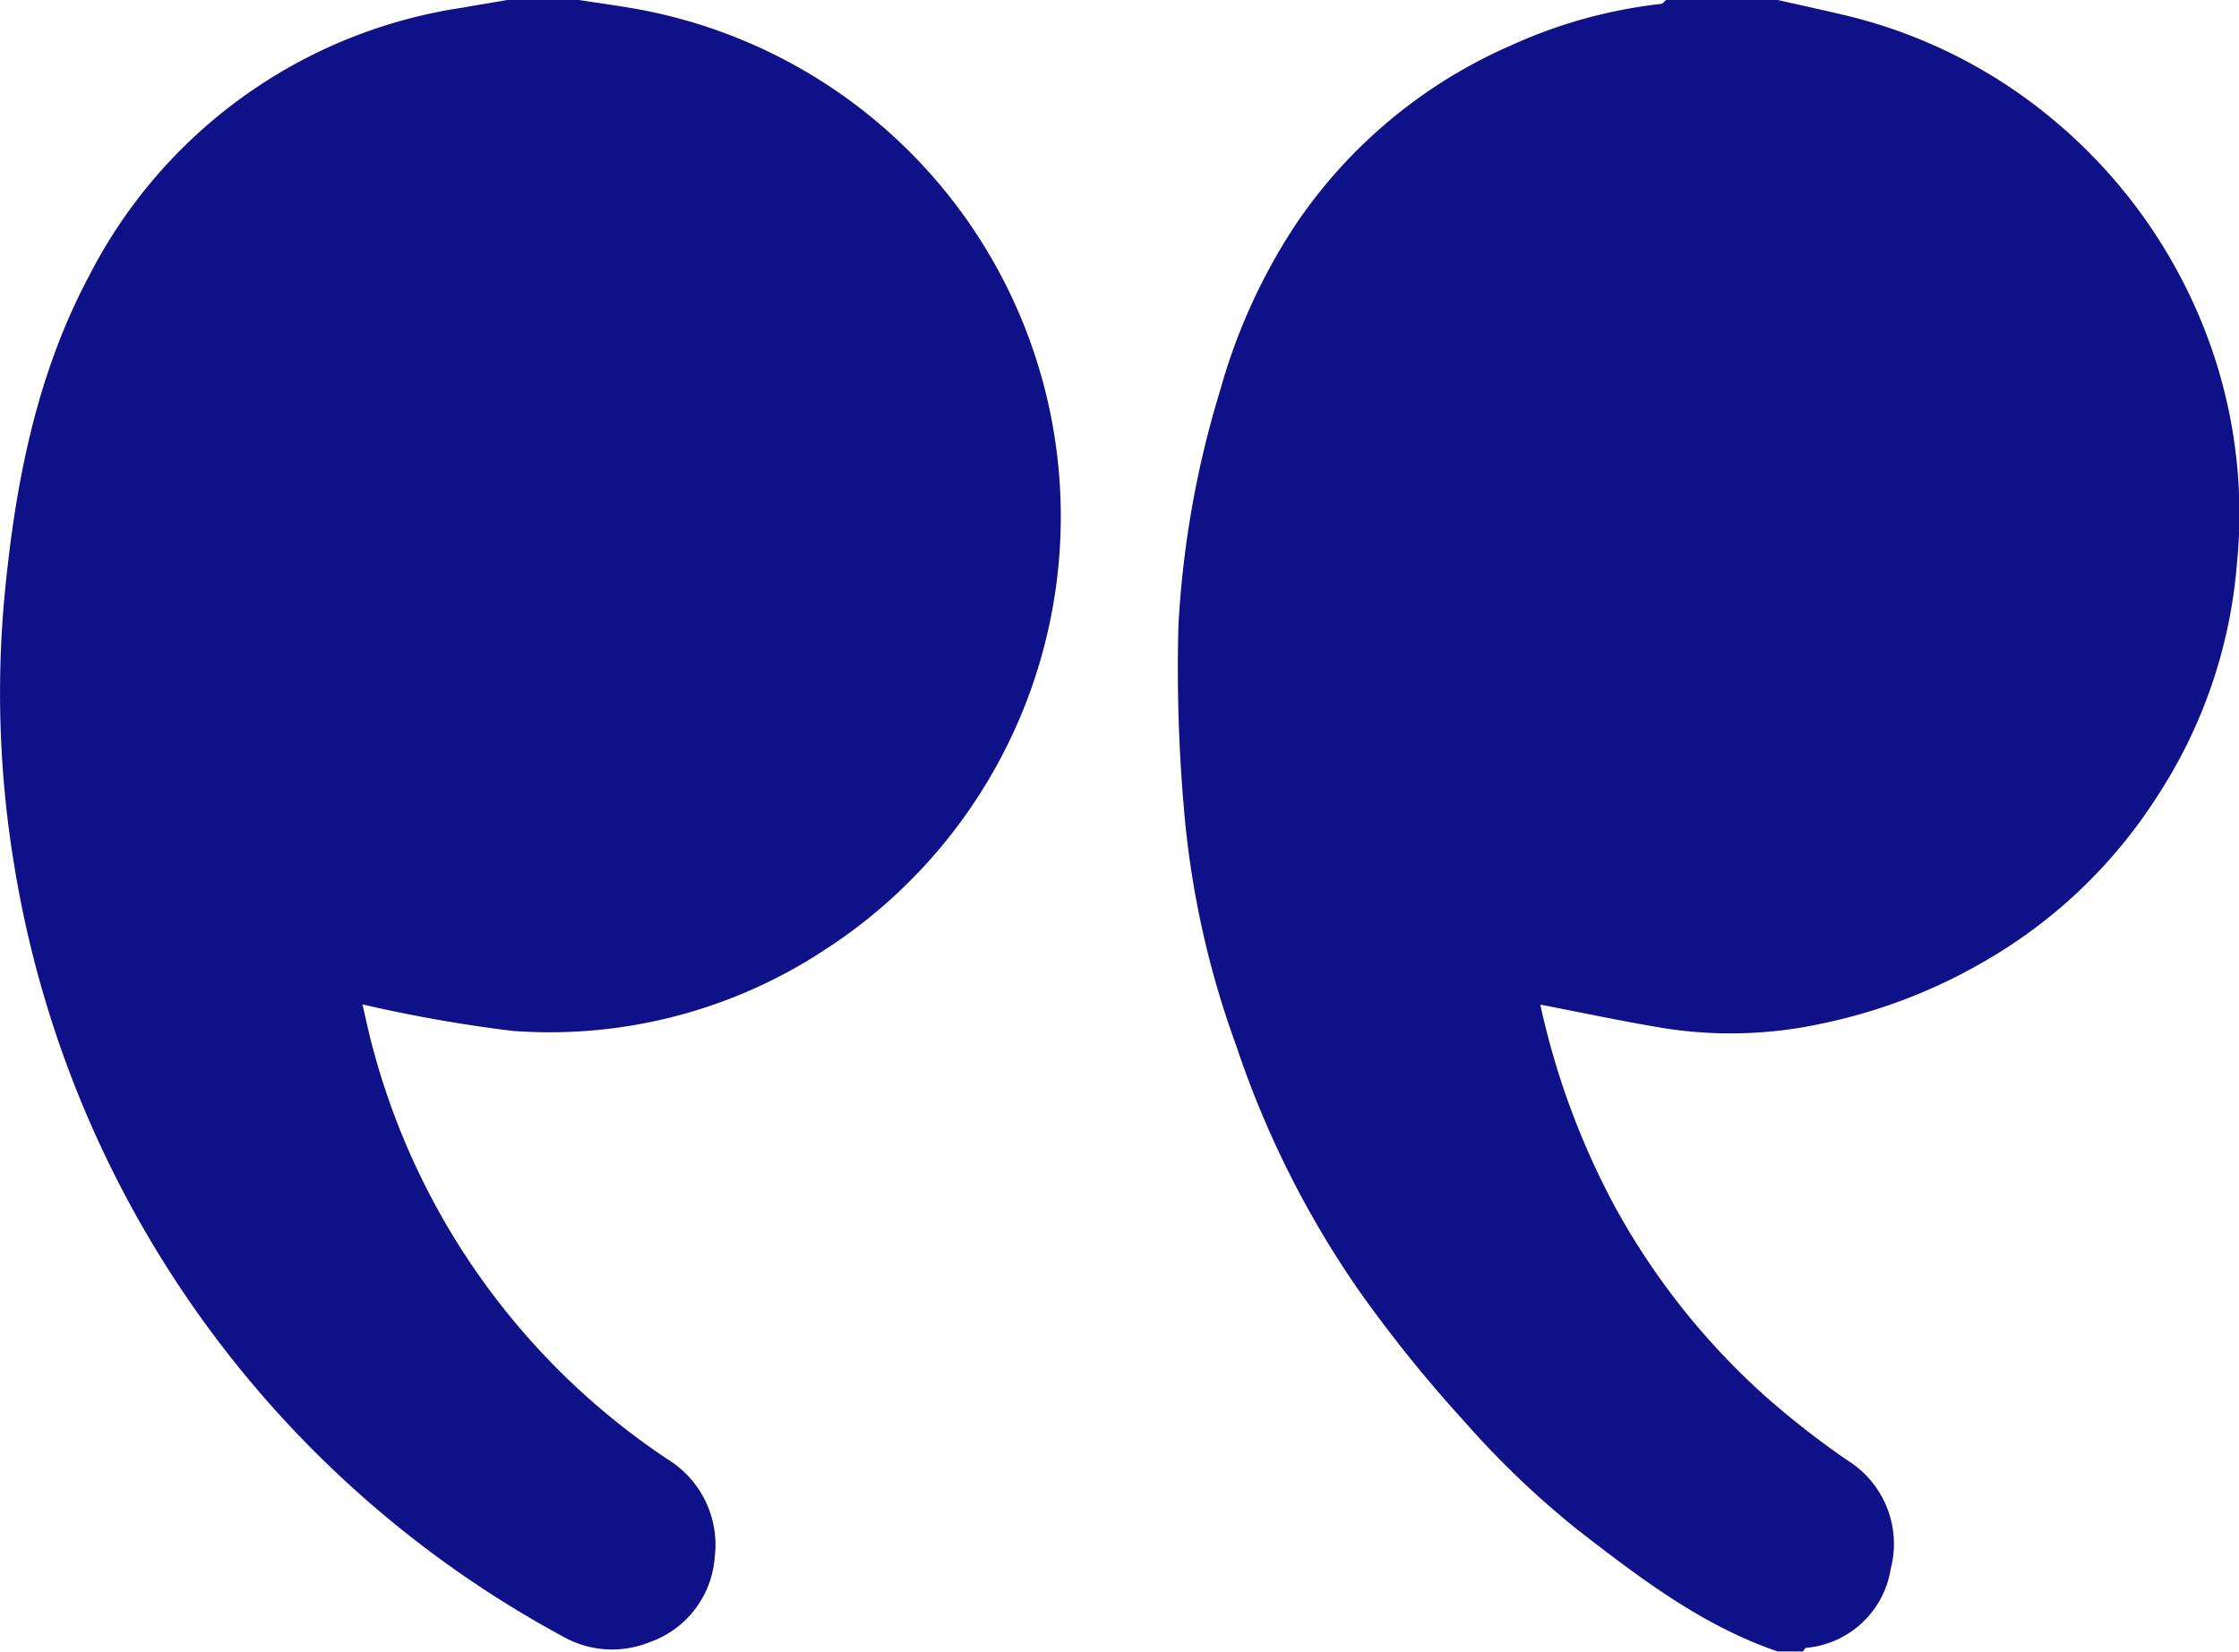
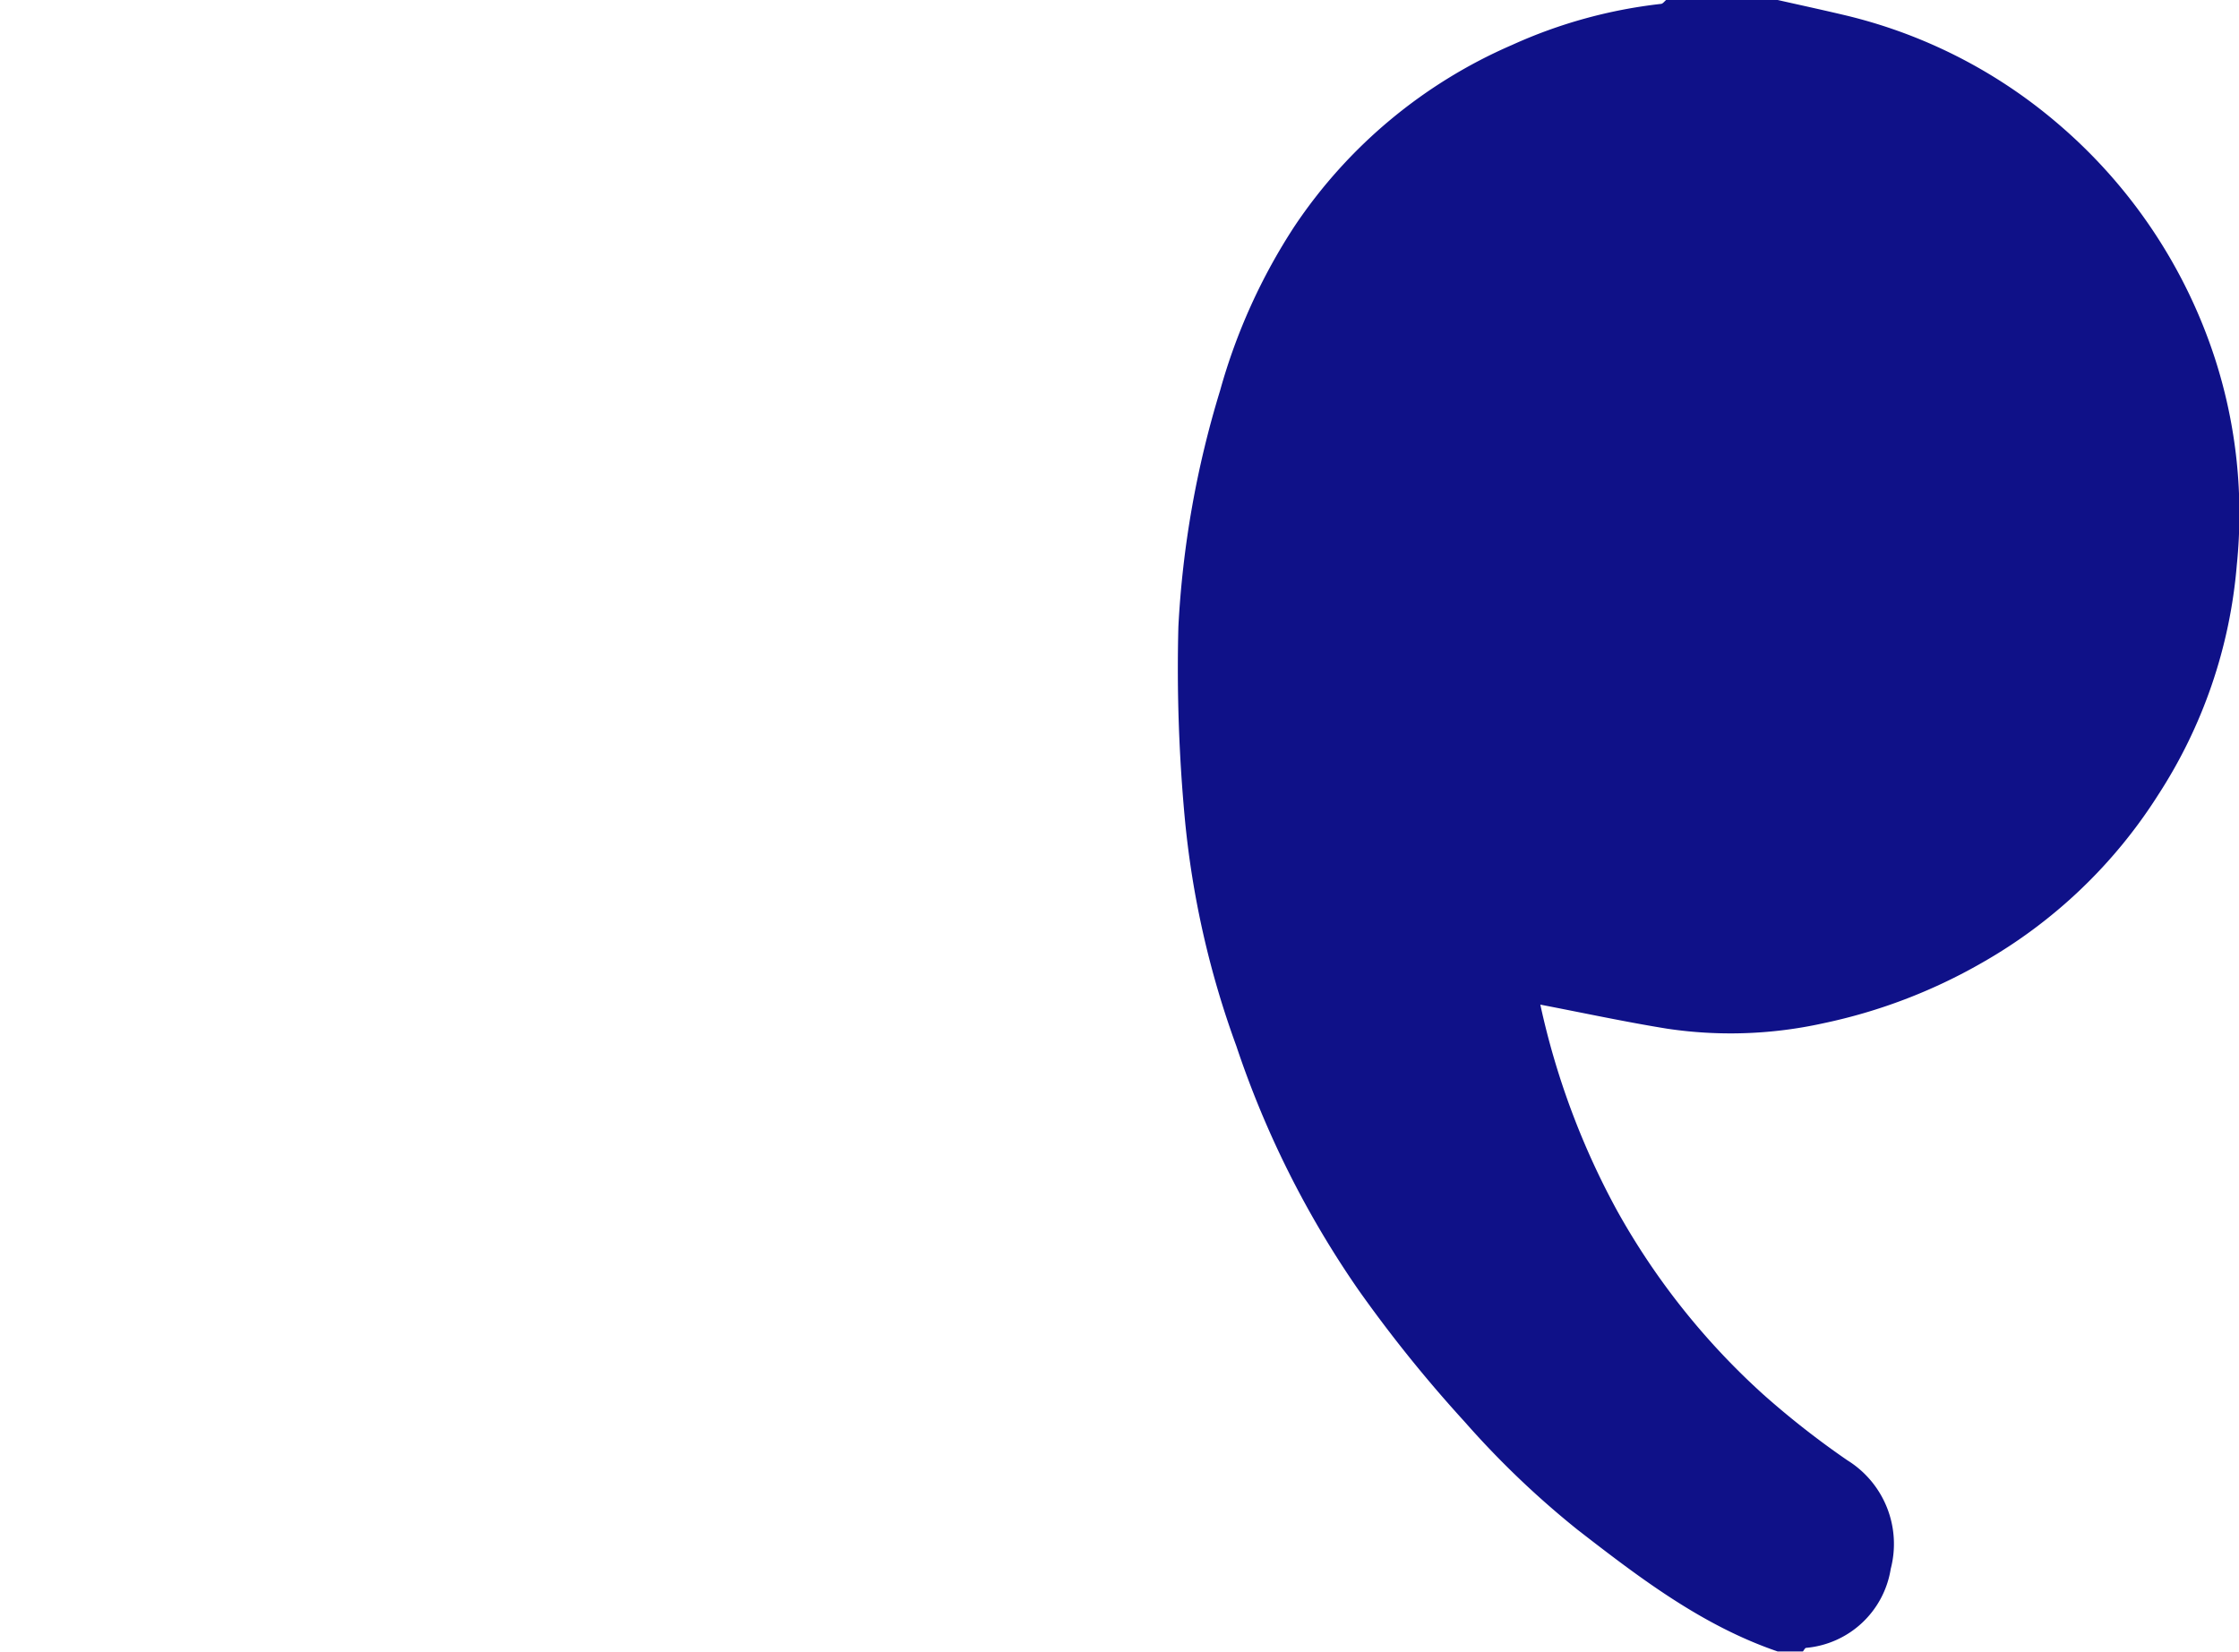
<svg xmlns="http://www.w3.org/2000/svg" id="Group_4242" data-name="Group 4242" width="115.446" height="85.18" viewBox="0 0 115.446 85.18">
  <defs>
    <clipPath id="clip-path">
      <rect id="Rectangle_1459" data-name="Rectangle 1459" width="115.446" height="85.18" fill="#0f1188" />
    </clipPath>
  </defs>
  <g id="Group_4231" data-name="Group 4231" clip-path="url(#clip-path)">
    <path id="Path_6988" data-name="Path 6988" d="M358.083,0c1.131.255,2.264.5,3.393.767a26.188,26.188,0,0,1,10.956,5.527,26.8,26.8,0,0,1,8.206,12.223,26.039,26.039,0,0,1,1.118,10.618,25.626,25.626,0,0,1-4.065,11.877,25.9,25.9,0,0,1-9.065,8.636,27.934,27.934,0,0,1-8.218,3.131,22.129,22.129,0,0,1-8.043.271c-2.175-.352-4.332-.818-6.521-1.238A39.749,39.749,0,0,0,349.8,62.433a37.034,37.034,0,0,0,7.559,9.5,44.278,44.278,0,0,0,4.315,3.378,5.077,5.077,0,0,1,2.238,5.6,4.854,4.854,0,0,1-4.364,4.075c-.062.008-.11.122-.165.186h-1.3c-3.9-1.332-7.138-3.812-10.328-6.285a46.389,46.389,0,0,1-5.811-5.56,70.067,70.067,0,0,1-5.476-6.8,49.674,49.674,0,0,1-6.3-12.588,46.954,46.954,0,0,1-2.65-11.679,83.672,83.672,0,0,1-.336-9.942,50.488,50.488,0,0,1,2.15-12.173,30.279,30.279,0,0,1,3.848-8.491A25.838,25.838,0,0,1,344.384,2.32,25.394,25.394,0,0,1,352.071.2c.092-.009.173-.13.259-.2Z" transform="translate(-266.423)" fill="#0f1188" />
-     <path id="Path_6989" data-name="Path 6989" d="M29.862,0c1.143.182,2.294.327,3.428.551A26.6,26.6,0,0,1,42.6,48.937a25.778,25.778,0,0,1-16.172,4.23A73.734,73.734,0,0,1,18.69,51.8c.155.657.322,1.485.548,2.3A36.86,36.86,0,0,0,34.417,75.256a5.182,5.182,0,0,1,2.435,5.057,5.035,5.035,0,0,1-3.357,4.38,5.138,5.138,0,0,1-4.464-.29A55.276,55.276,0,0,1,.737,44.648,54.318,54.318,0,0,1,.242,30.642C.79,24.95,1.871,19.333,4.593,14.231A25.9,25.9,0,0,1,23.816.4c.777-.139,1.557-.264,2.335-.4Z" transform="translate(0)" fill="#0f1188" />
  </g>
</svg>